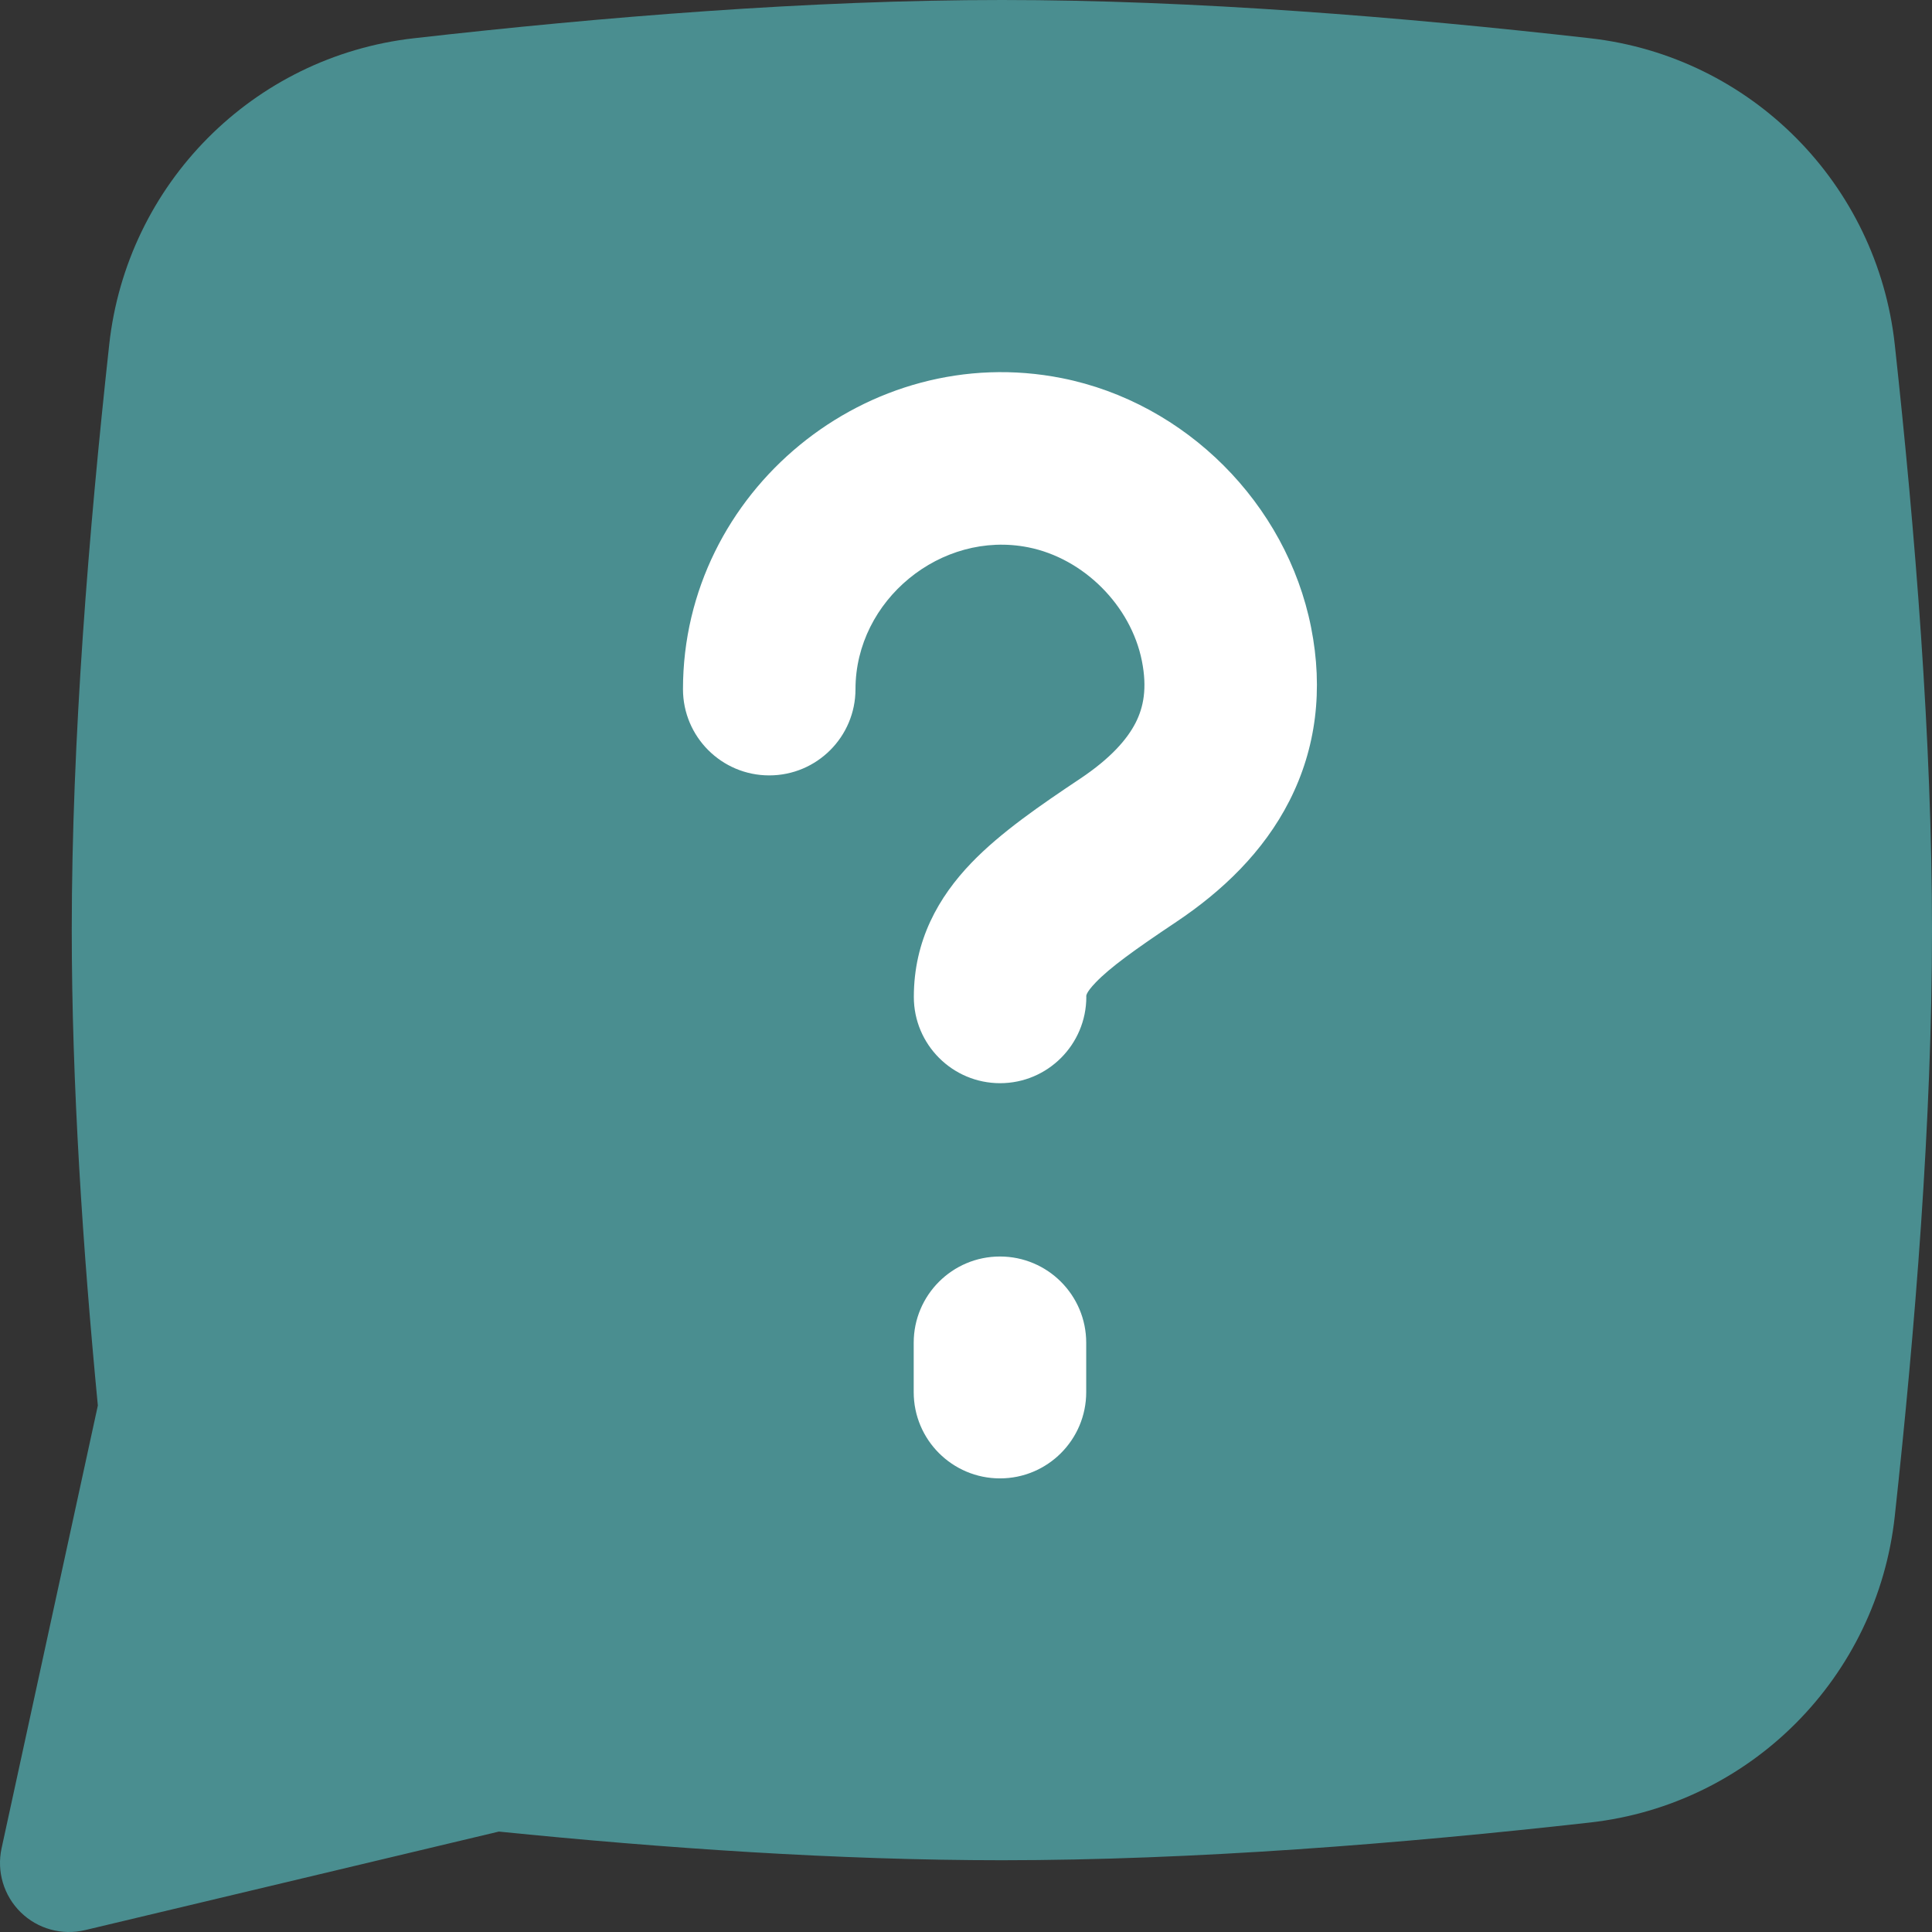
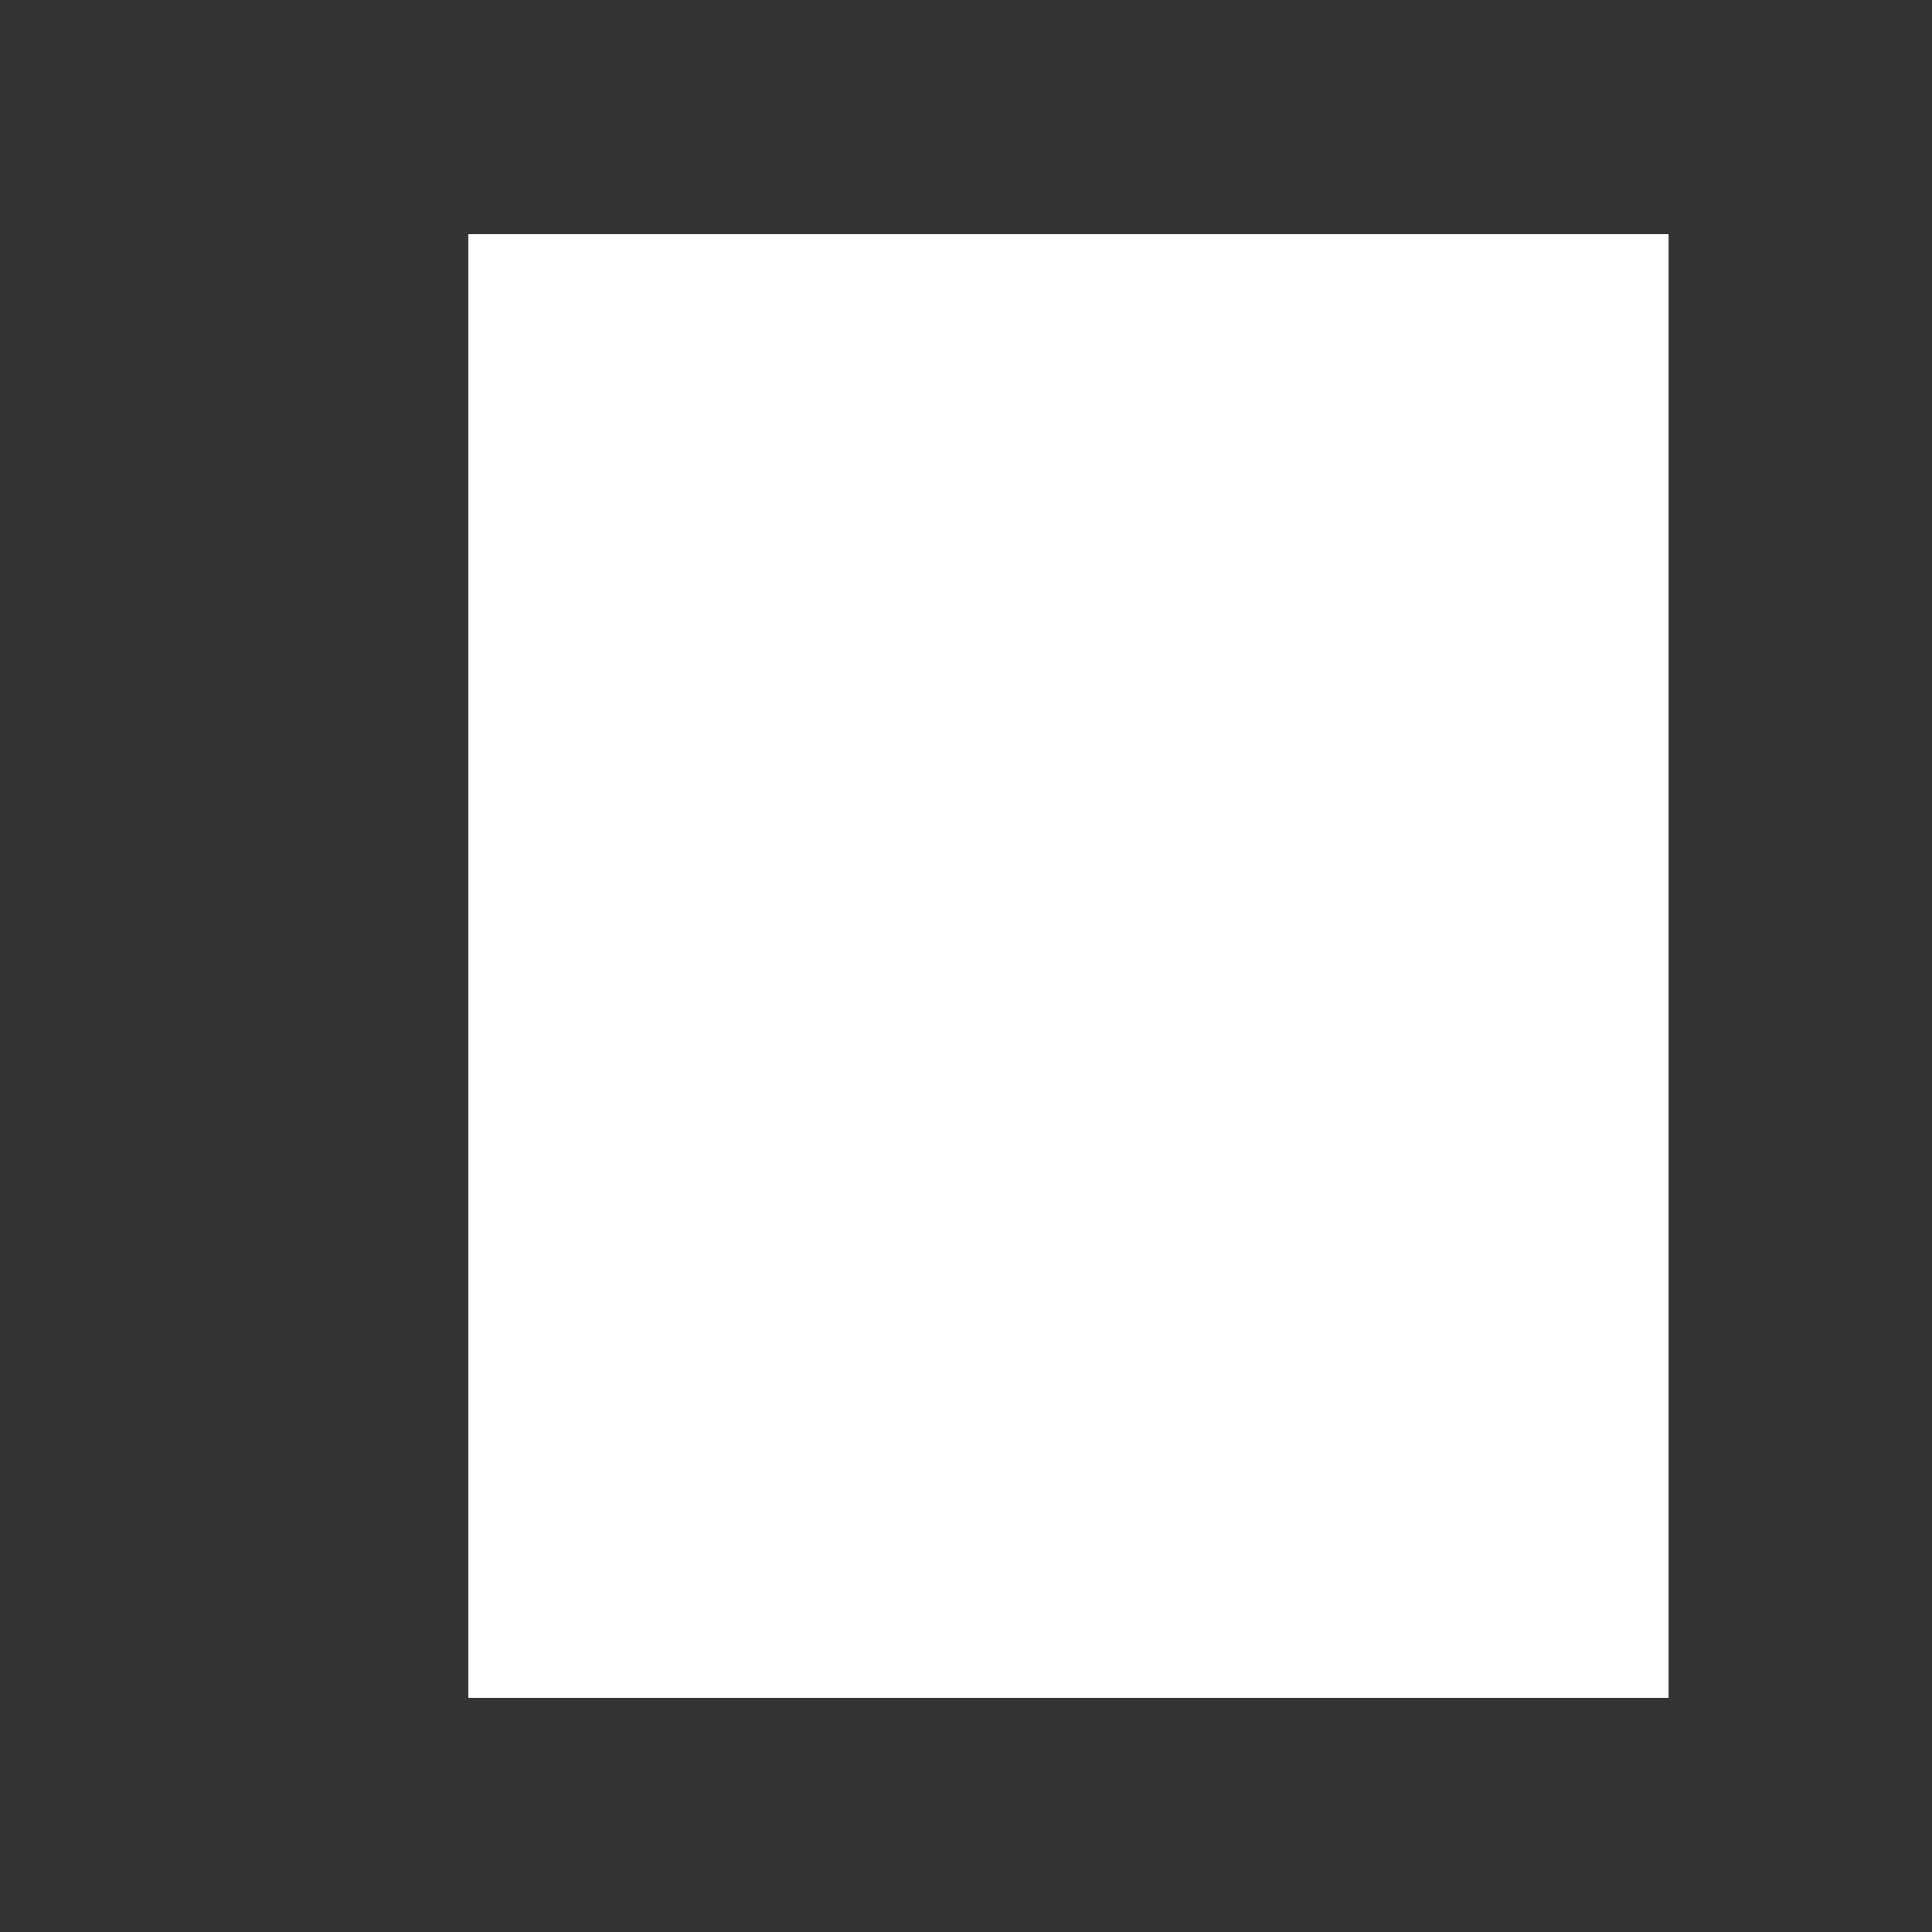
<svg xmlns="http://www.w3.org/2000/svg" width="90" height="90" viewBox="0 0 90 90" fill="none">
  <rect x="0" y="0" width="90" height="90" fill="#333333" stroke="none" />
  <g clip-path="url(#clip0_2955_11543)">
    <rect x="21.818" y="10.909" width="55.909" height="68.182" fill="white" />
-     <path fill-rule="evenodd" clip-rule="evenodd" d="M19.282 1.782C28.051 0.788 37.738 0 46.672 0C55.606 0 65.301 0.789 74.073 1.782C81.573 2.632 87.451 8.572 88.267 16.06C89.216 24.772 90 34.447 90 43.329C90 52.212 89.216 61.905 88.266 70.629C87.451 78.116 81.572 84.058 74.069 84.9C65.295 85.885 55.603 86.657 46.672 86.657C39.06 86.657 30.904 86.097 23.238 85.322L3.959 89.913C2.884 90.168 1.753 89.855 0.964 89.081C0.175 88.307 -0.161 87.182 0.073 86.103L4.558 65.476C3.859 58.197 3.343 50.501 3.343 43.329C3.343 34.446 4.134 24.77 5.087 16.058C5.905 8.572 11.783 2.632 19.282 1.782ZM47.902 25.497C43.838 24.689 39.852 27.96 39.852 32.103C39.852 34.322 38.053 36.121 35.834 36.121C33.615 36.121 31.816 34.322 31.816 32.103C31.816 22.893 40.436 15.819 49.469 17.616C55.235 18.763 59.928 23.456 61.075 29.222C61.651 32.118 61.313 34.853 60.067 37.305C58.857 39.686 56.935 41.516 54.794 42.947C52.82 44.266 51.705 45.077 51.042 45.767C50.564 46.264 50.597 46.406 50.605 46.436C50.605 48.655 48.807 50.459 46.588 50.459C44.369 50.459 42.57 48.66 42.57 46.441C42.57 43.8 43.728 41.78 45.248 40.199C46.619 38.772 48.491 37.494 50.33 36.266C51.725 35.333 52.505 34.449 52.904 33.664C53.267 32.948 53.448 32.066 53.194 30.79C52.681 28.211 50.48 26.01 47.902 25.497ZM46.582 58.533C48.801 58.533 50.6 60.332 50.6 62.551V64.851C50.6 67.07 48.801 68.869 46.582 68.869C44.363 68.869 42.564 67.07 42.564 64.851V62.551C42.564 60.332 44.363 58.533 46.582 58.533Z" fill="#4A8E90" />
  </g>
  <defs>
    <clipPath id="clip0_2955_11543">
      <rect width="90" height="90" fill="white" />
    </clipPath>
  </defs>
</svg>